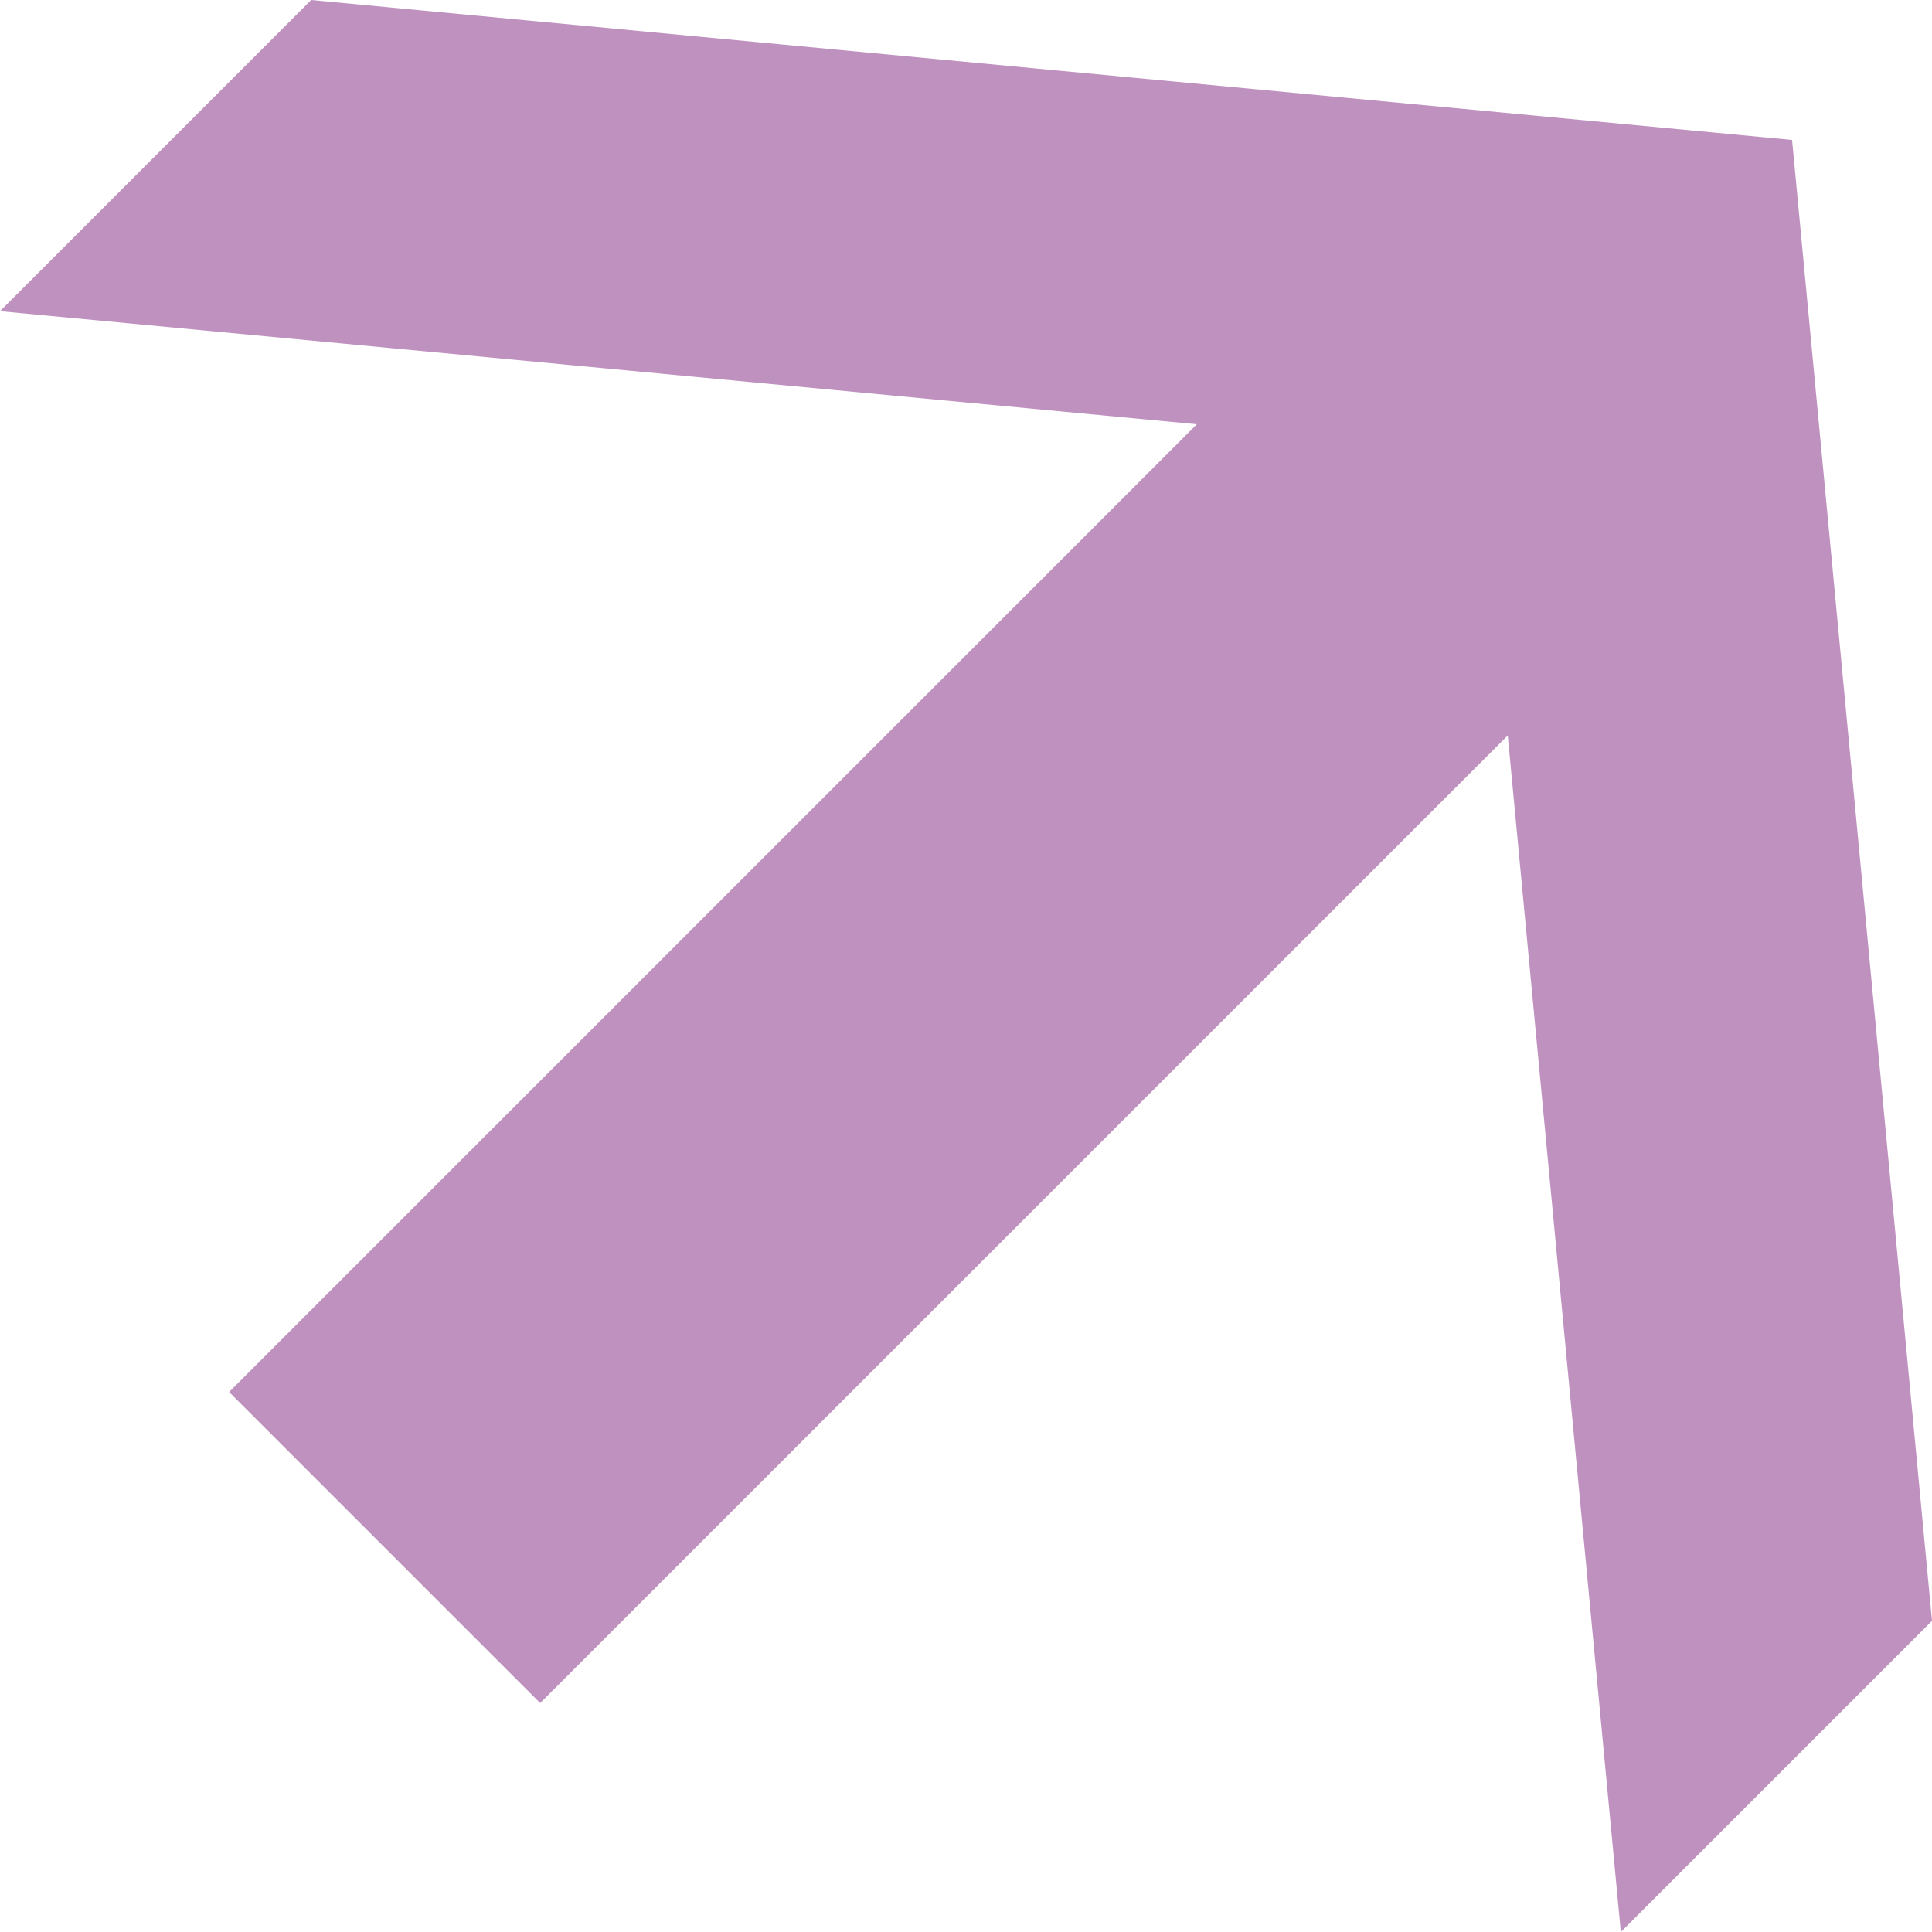
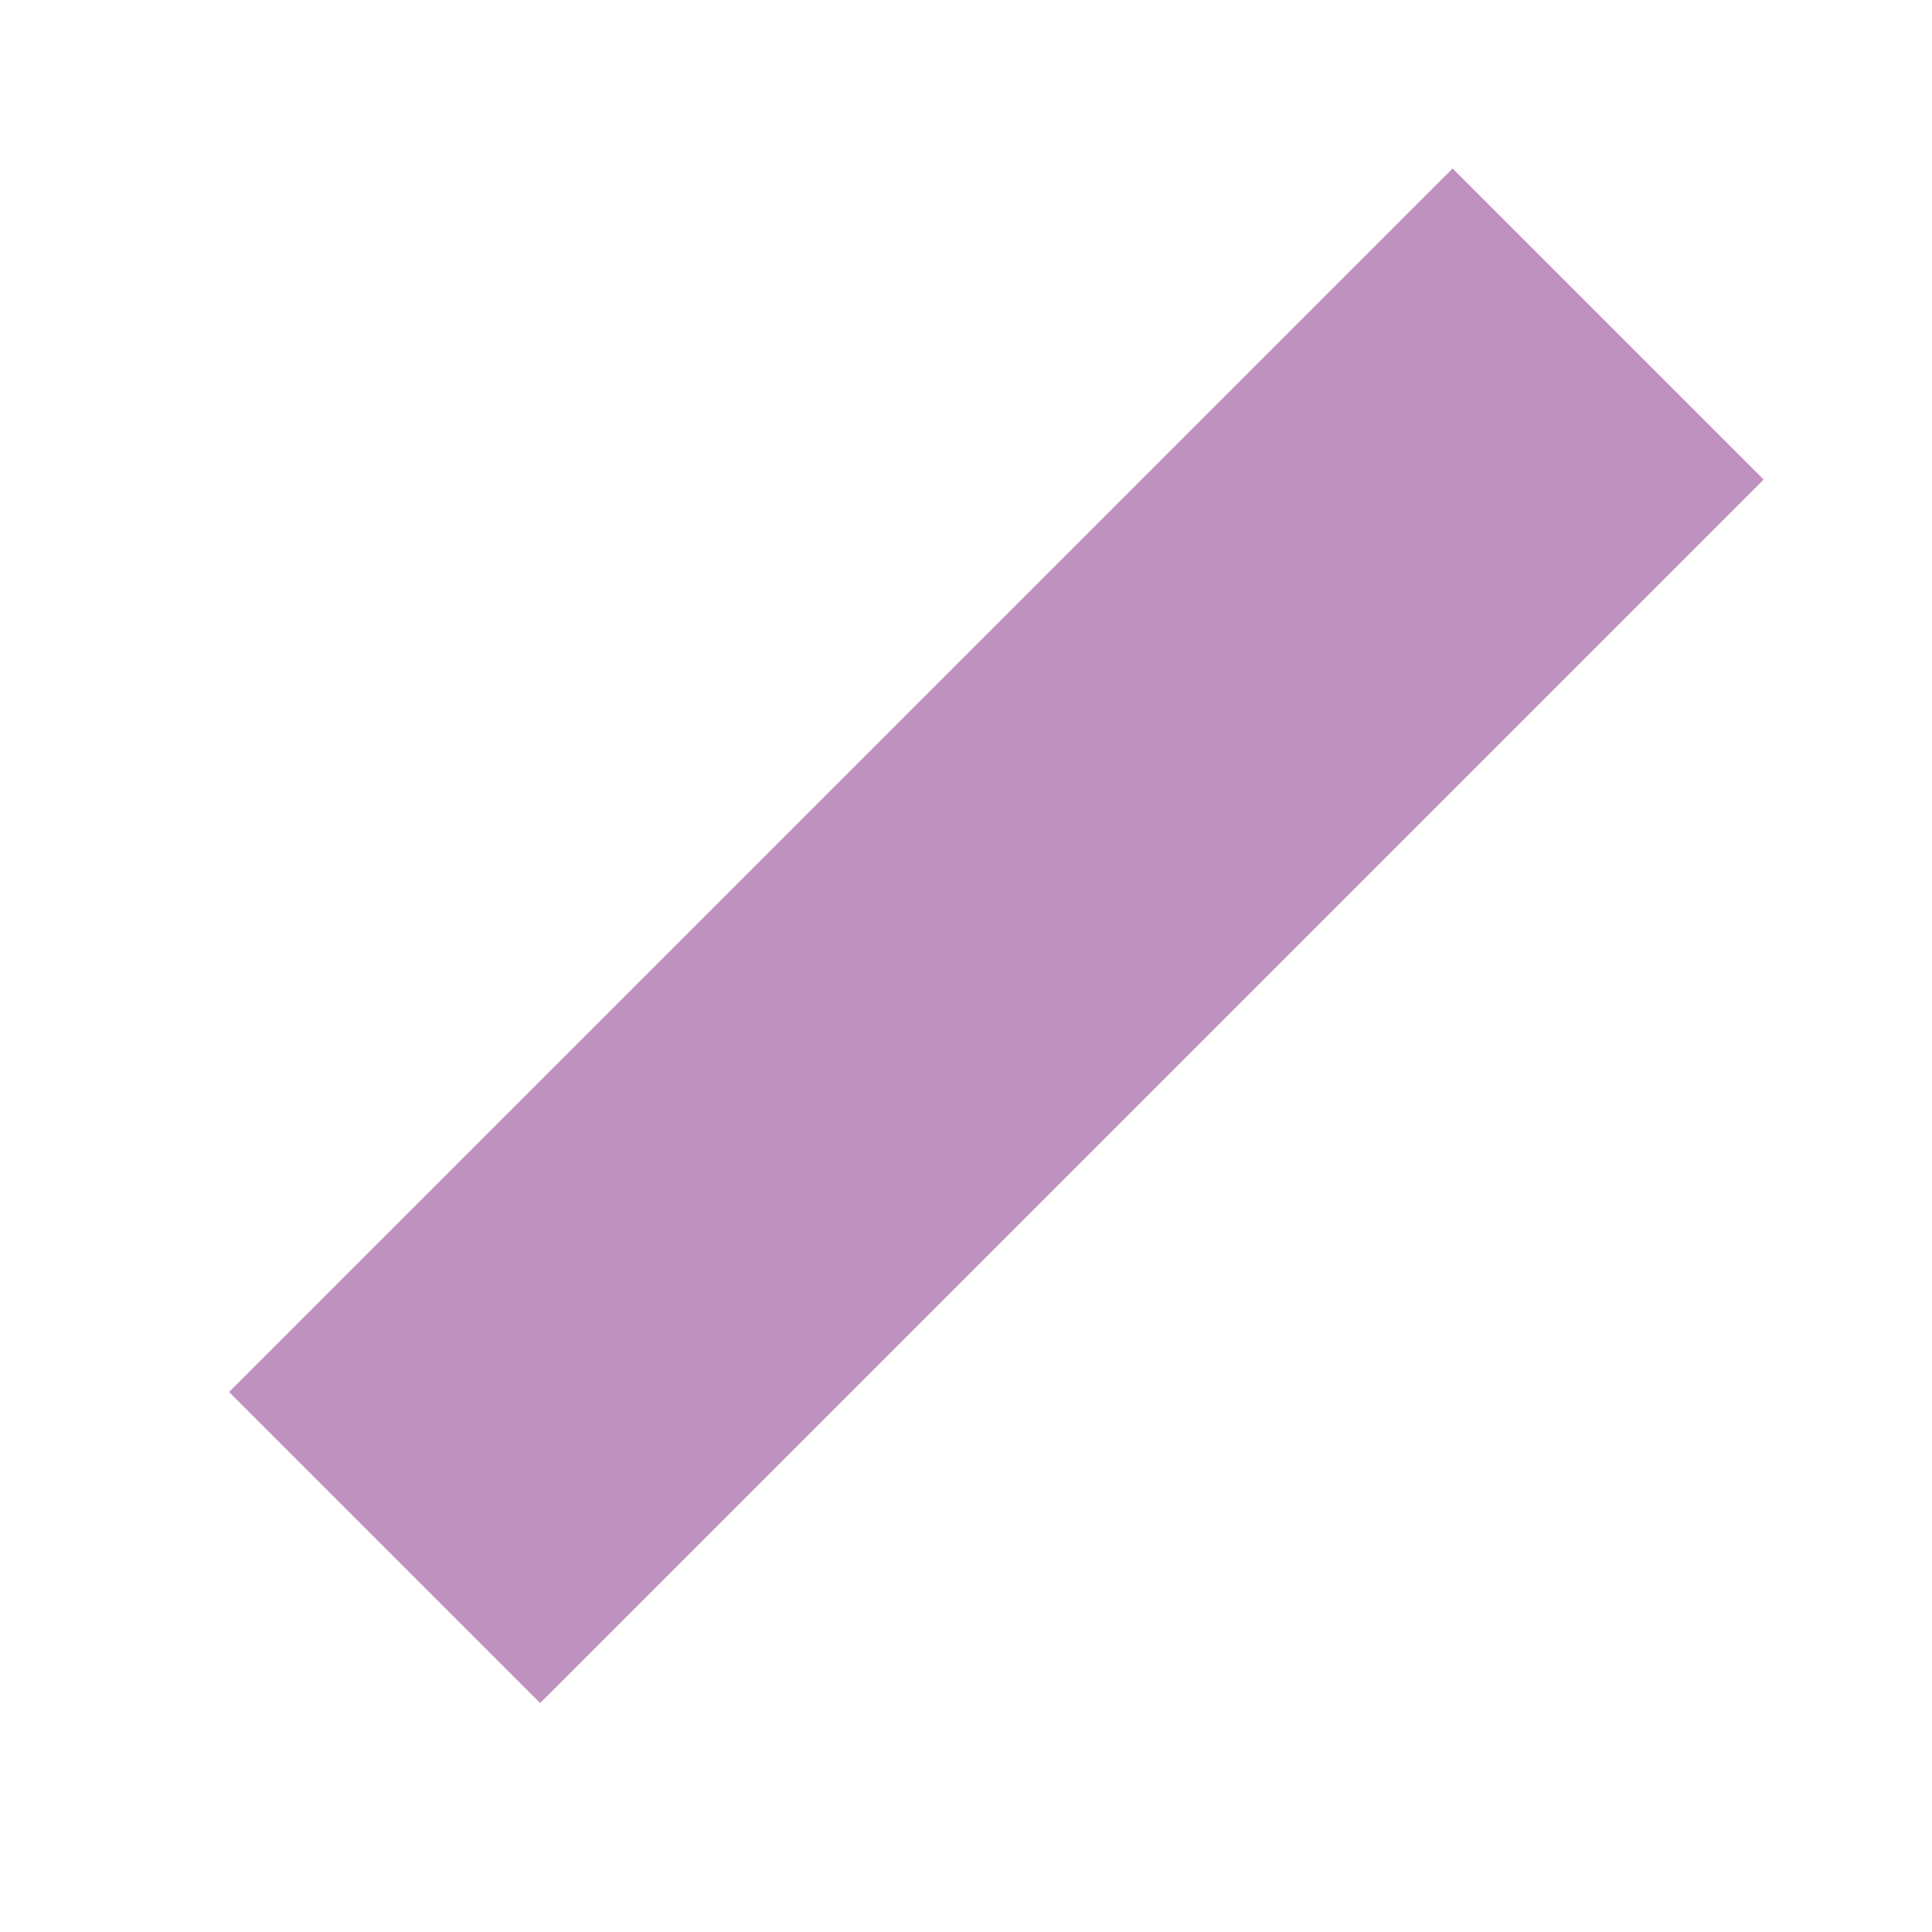
<svg xmlns="http://www.w3.org/2000/svg" id="Página_3_y_4" data-name="Página 3 y 4" viewBox="0 0 67.24 67.24">
  <defs>
    <style>
      .cls-1 {
        fill: #bf91bf;
      }
    </style>
  </defs>
-   <polygon class="cls-1" points="56.41 67.24 51.54 15.7 0 10.83 10.83 0 62.37 4.87 67.24 56.41 56.41 67.24" />
  <rect class="cls-1" x="4.56" y="24.91" width="60.22" height="15.31" transform="translate(82.22 31.08) rotate(135)" />
</svg>